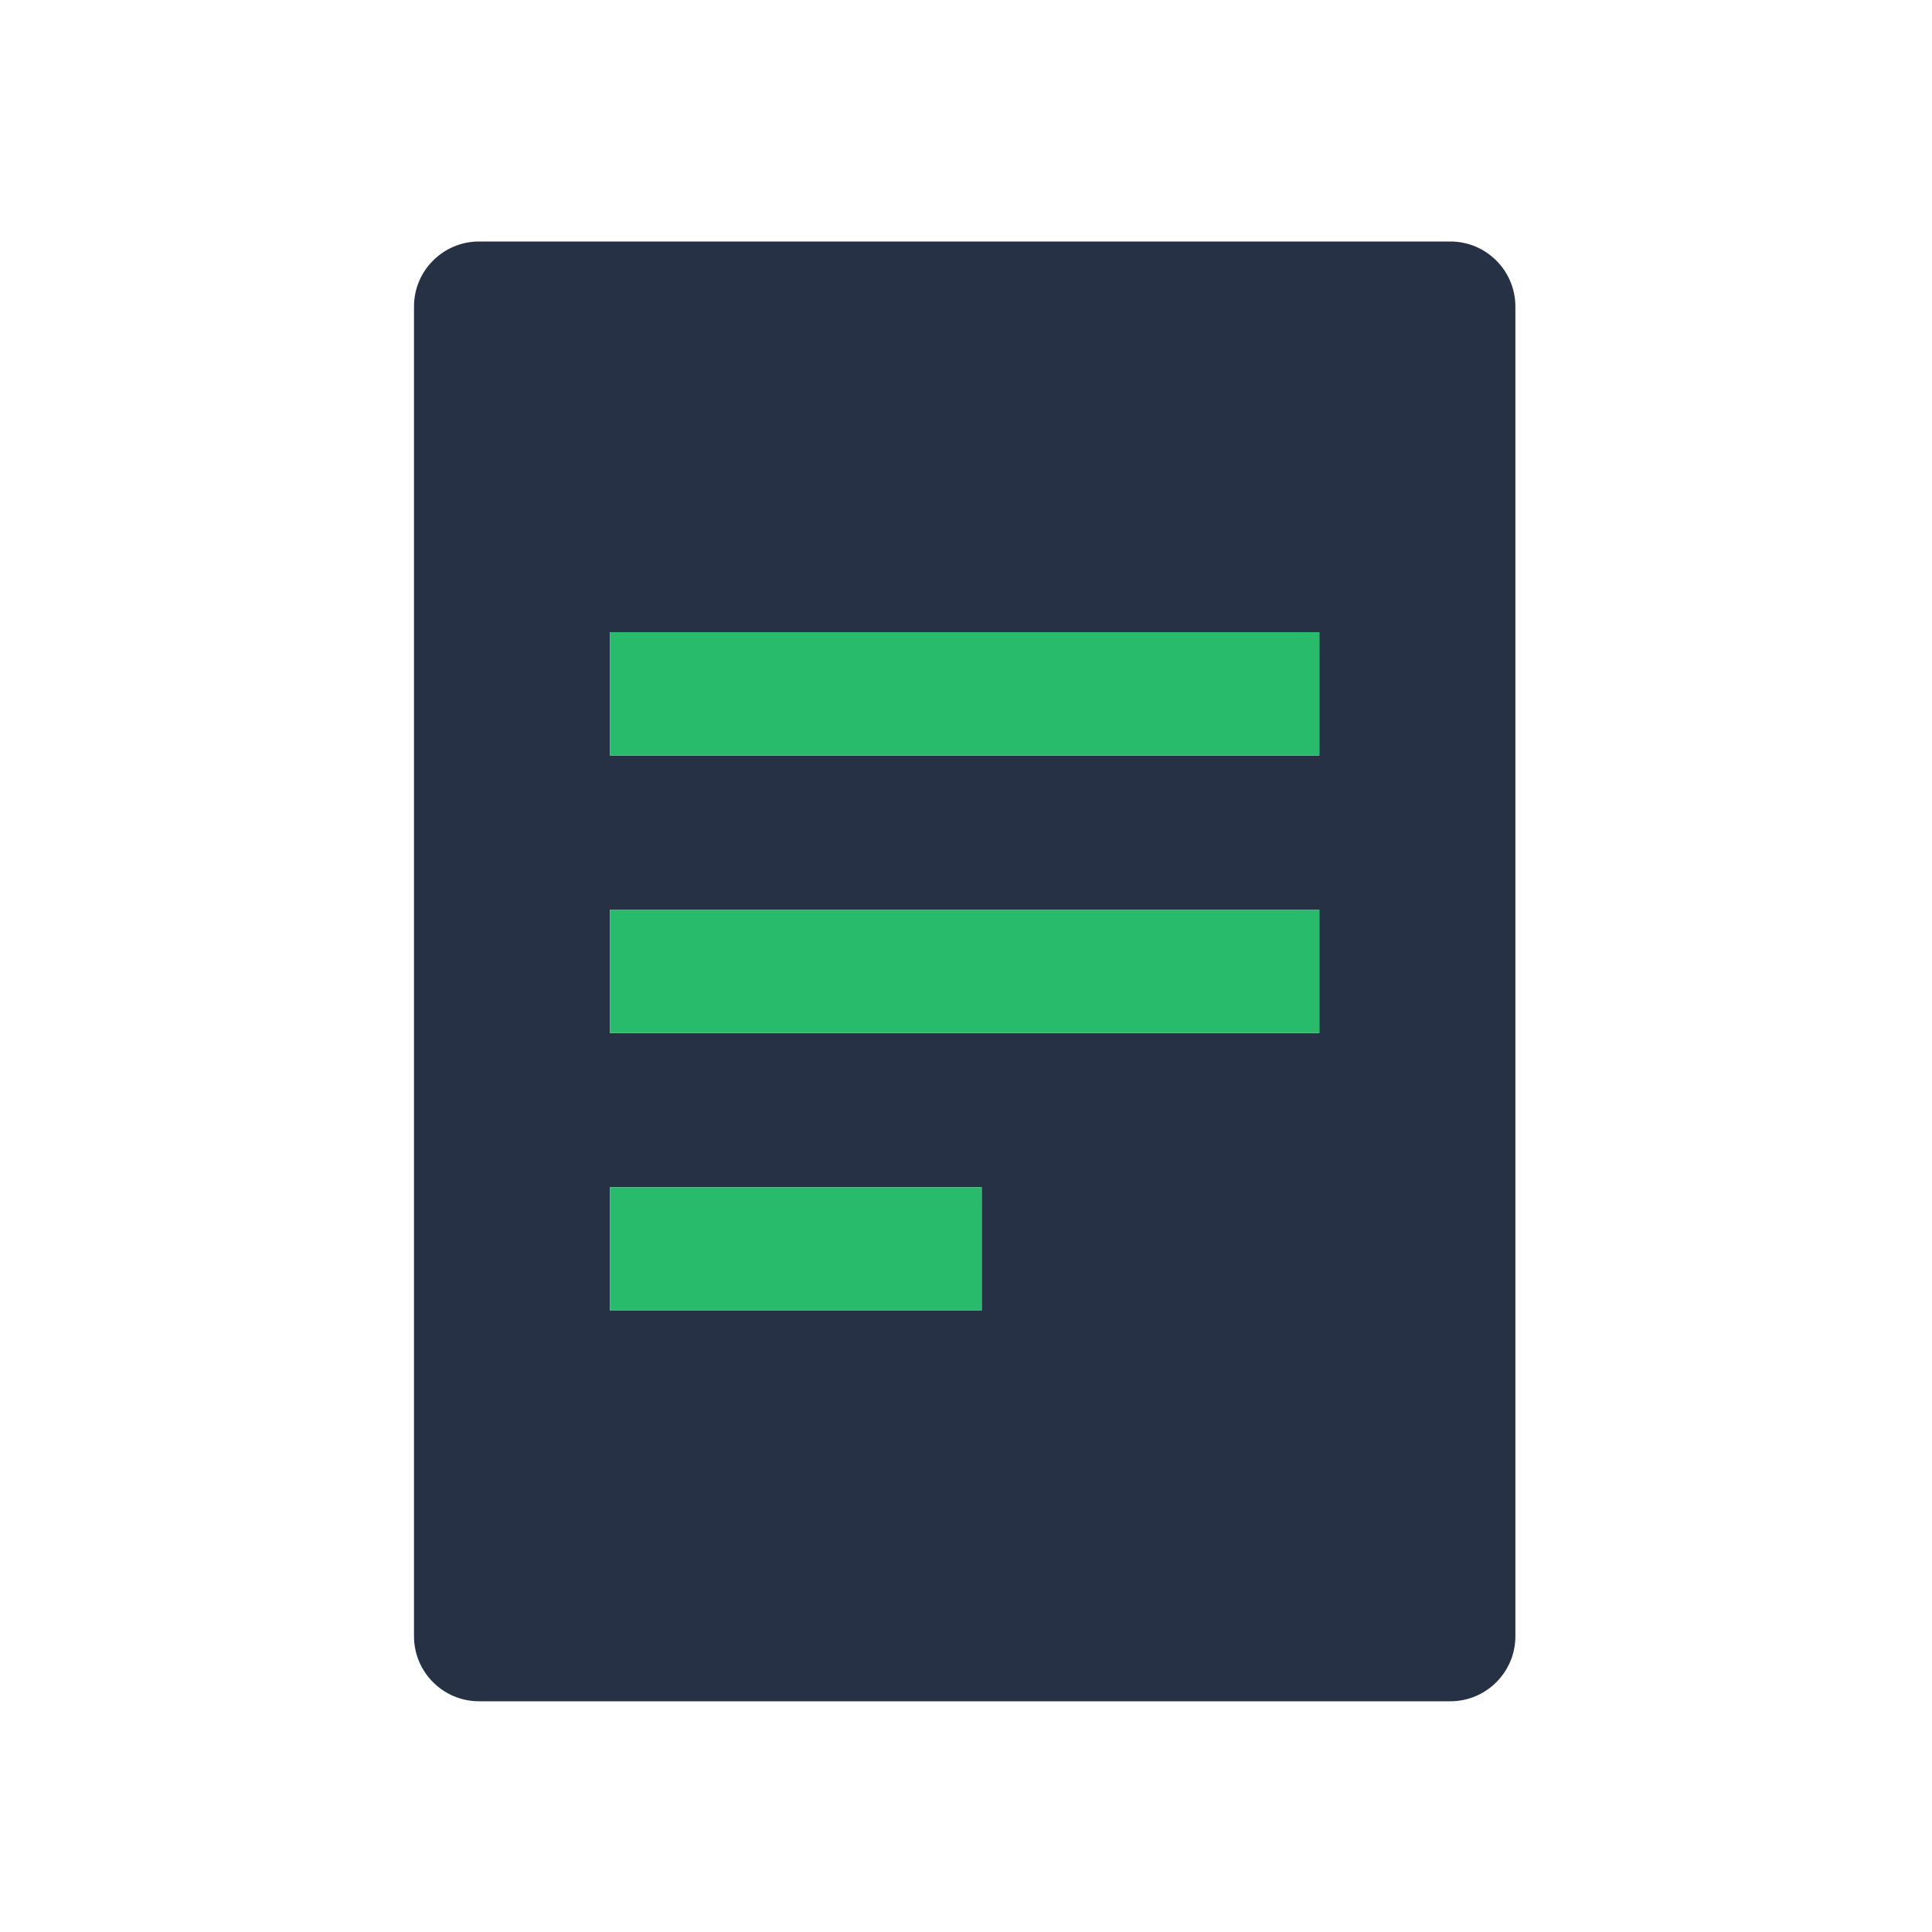
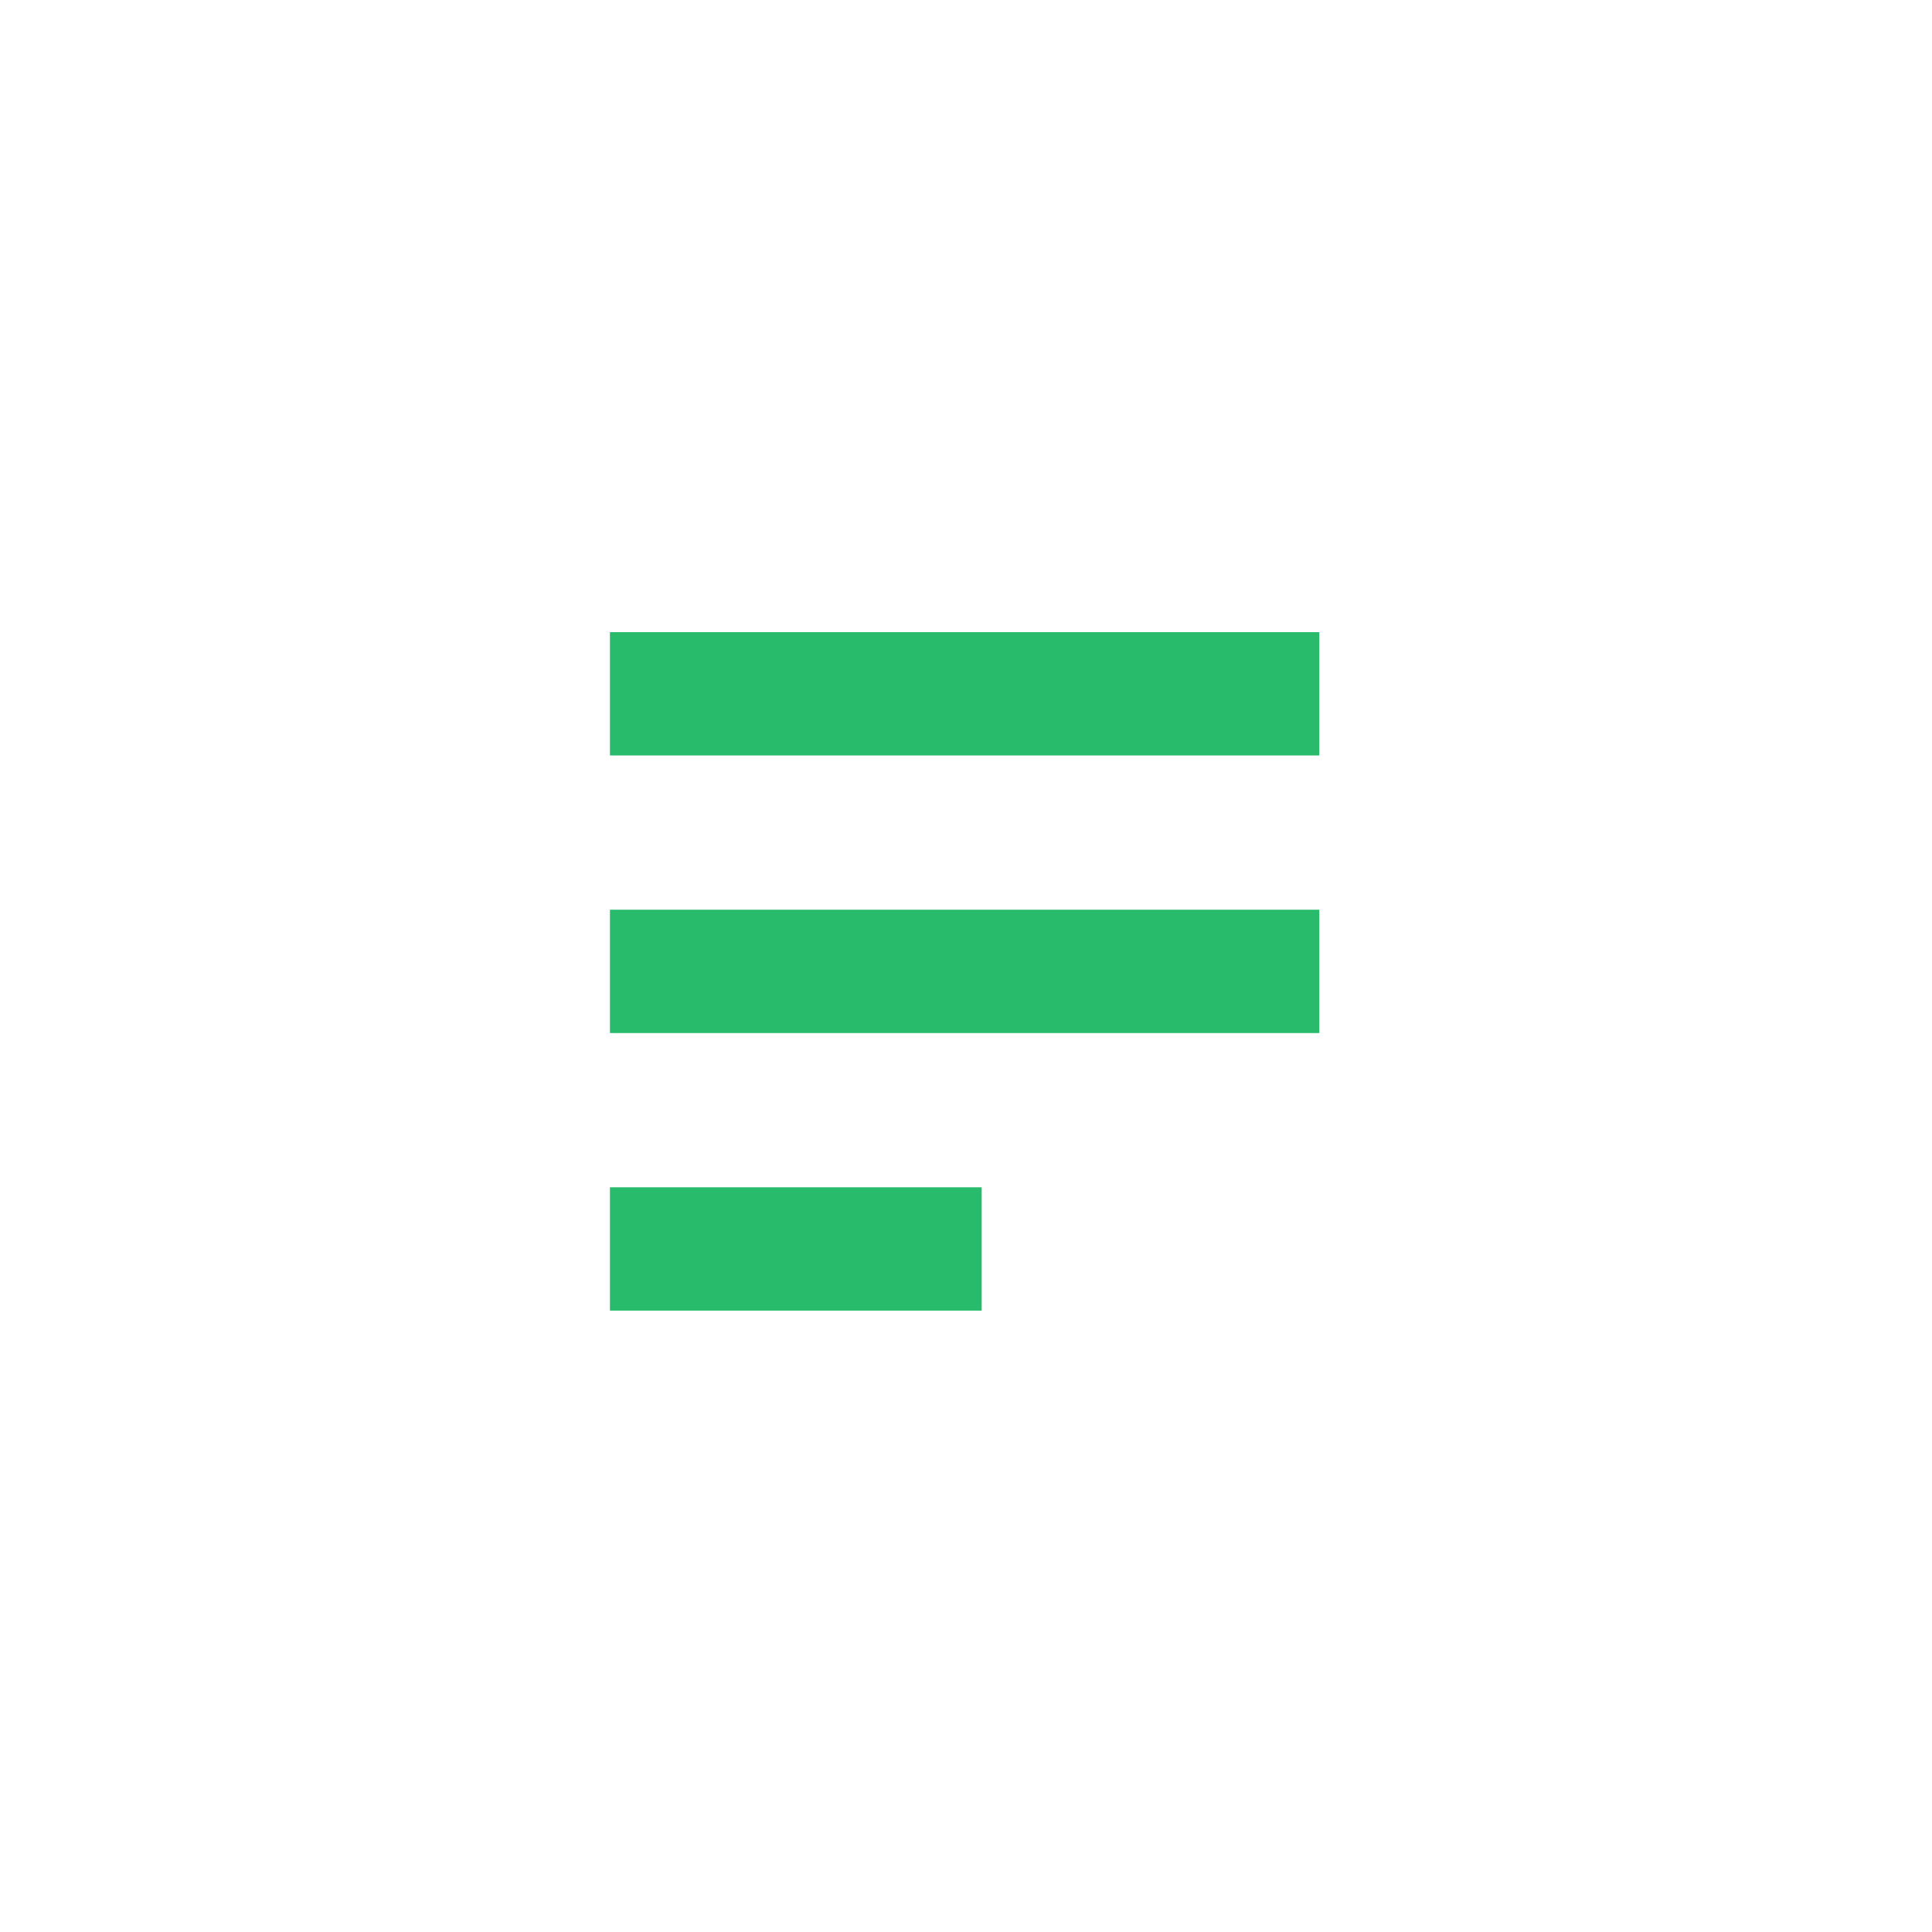
<svg xmlns="http://www.w3.org/2000/svg" width="168" height="168" viewBox="0 0 168 168" fill="none">
-   <path d="M126.116 21H41.656C38.535 21 36 23.535 36 26.656V142.281C36 145.403 38.535 147.937 41.656 147.937H126.116C129.237 147.937 131.772 145.403 131.772 142.281V26.656C131.772 23.535 129.237 21 126.116 21ZM85.364 113.968H53.038V103.243H85.364V113.968ZM114.723 89.831H53.038V79.106H114.723V89.831ZM114.723 65.694H53.038V54.97H114.723V65.694Z" fill="#263146" />
  <path d="M85.364 103.242H53.038V113.967H85.364V103.242Z" fill="#28BB6B" />
  <path d="M114.723 79.106H53.038V89.83H114.723V79.106Z" fill="#28BB6B" />
  <path d="M114.723 54.968H53.038V65.692H114.723V54.968Z" fill="#28BB6B" />
</svg>